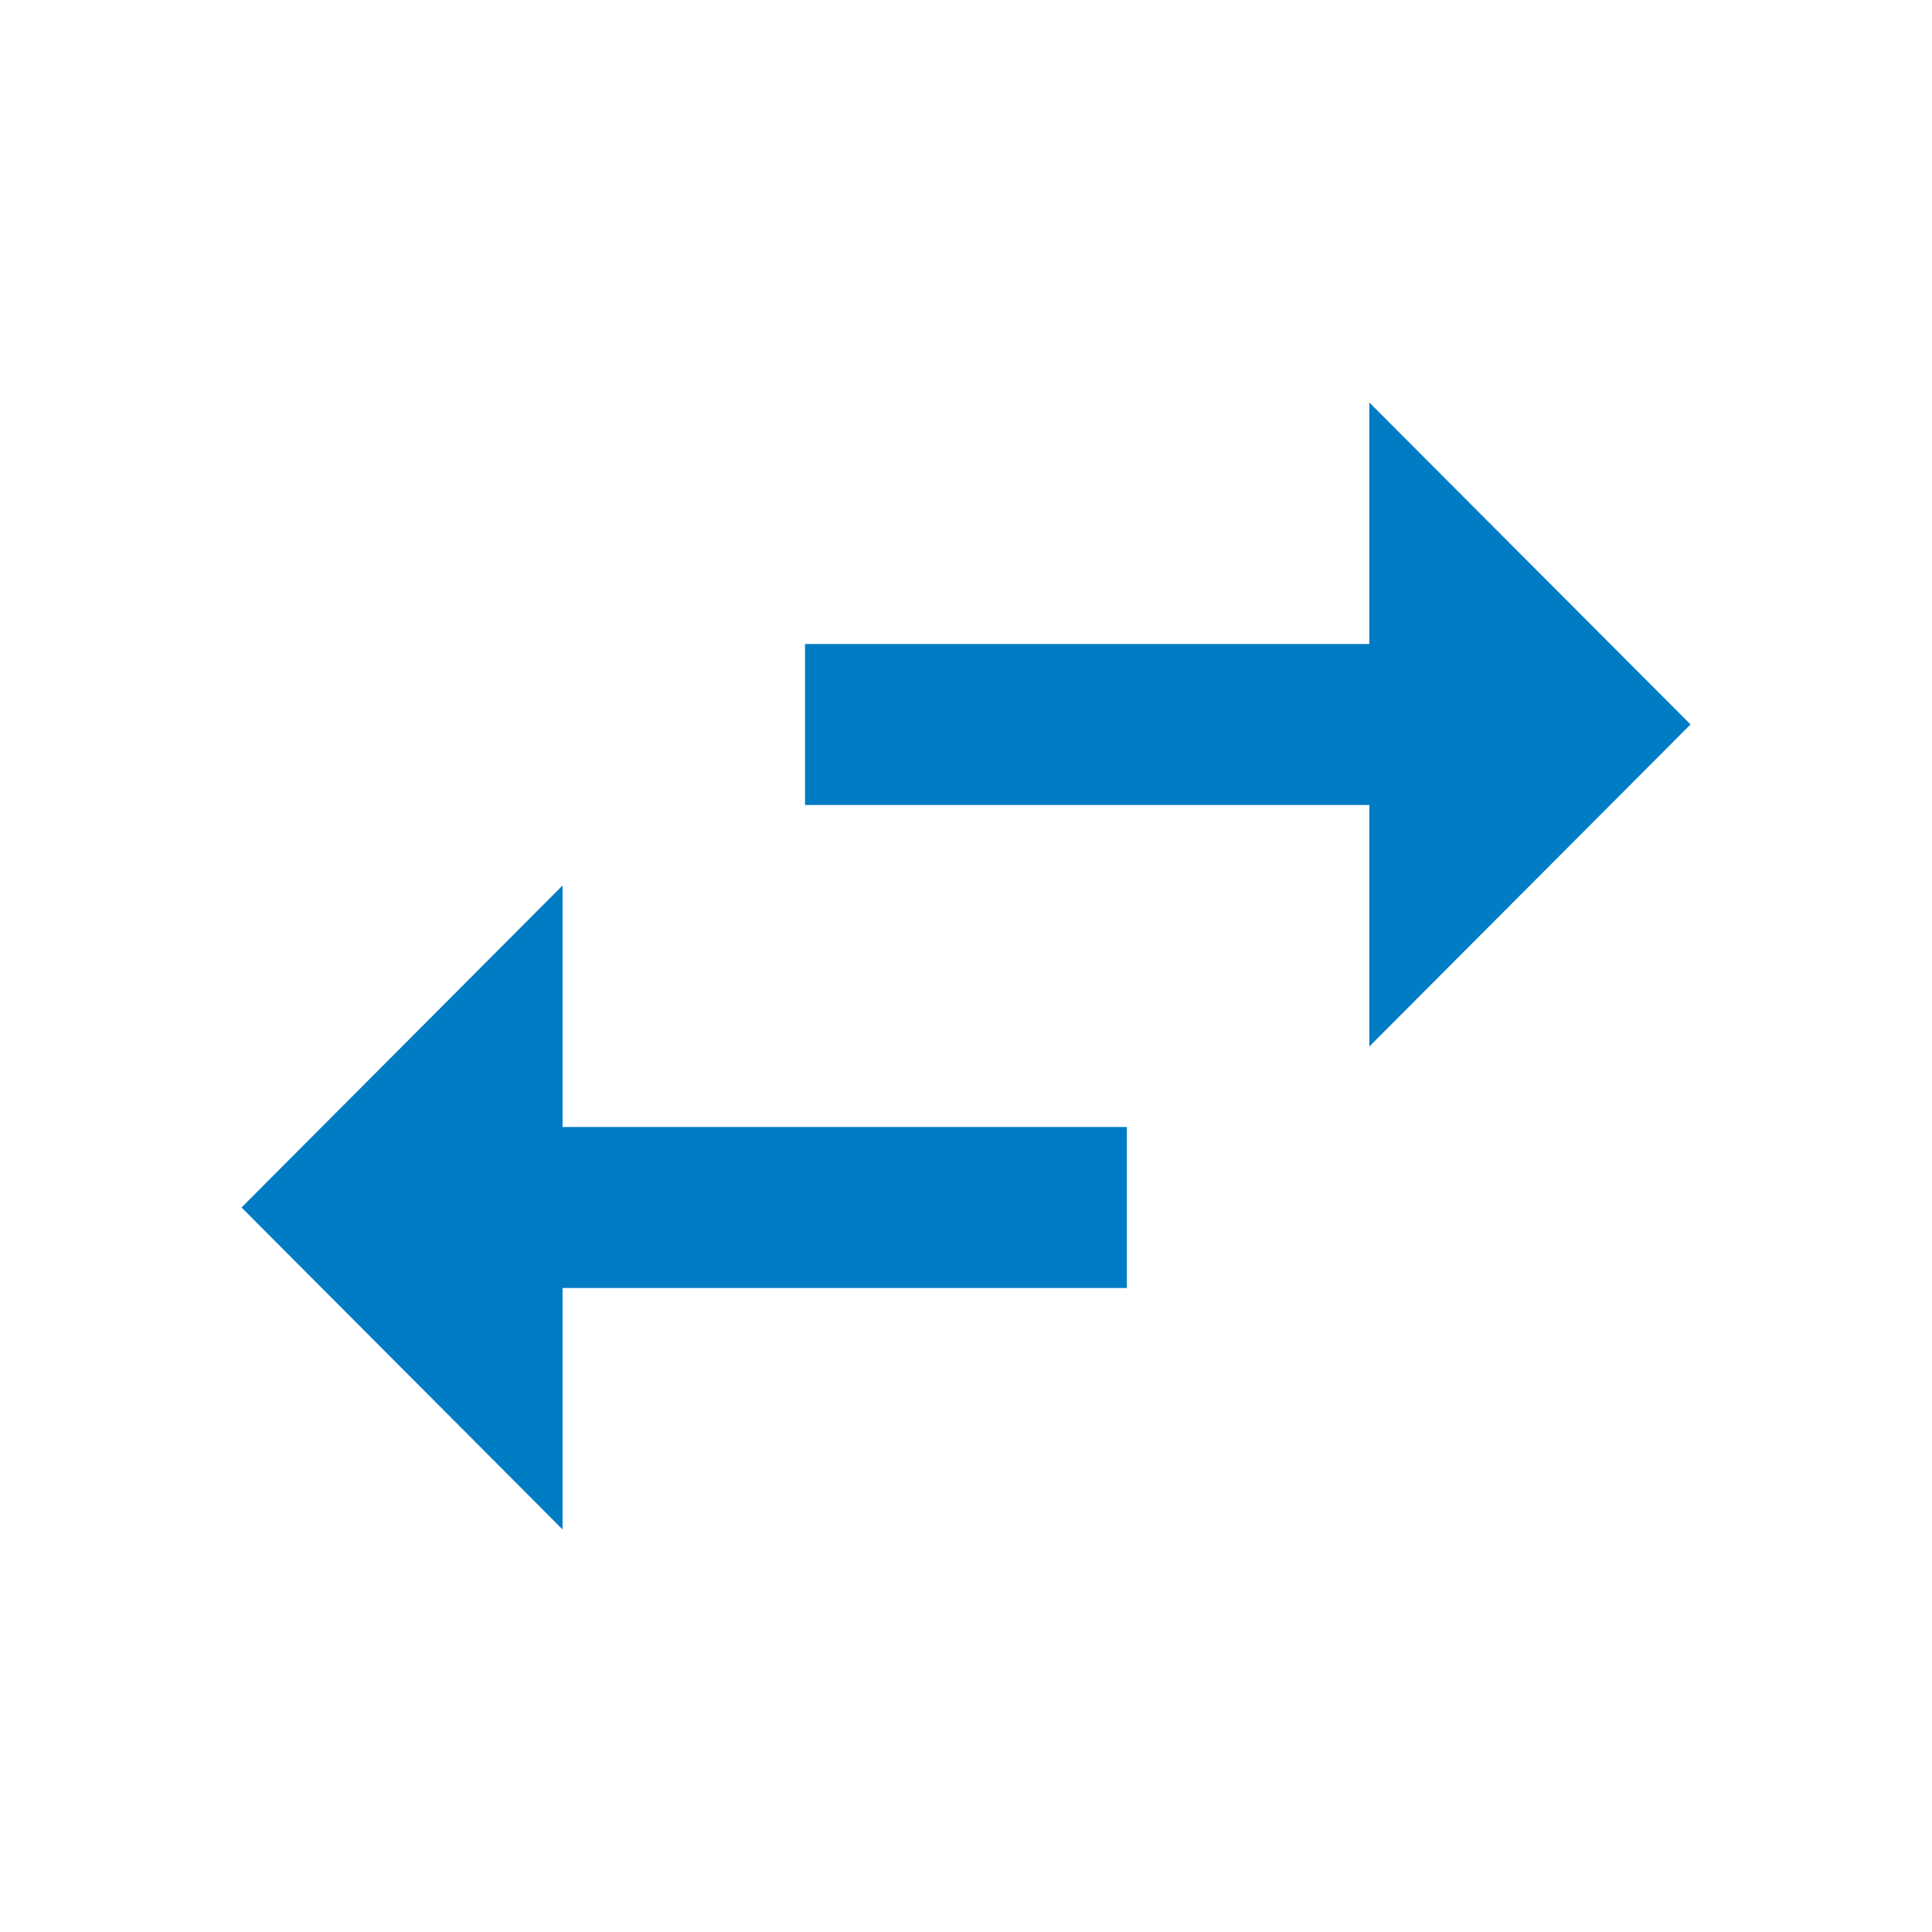
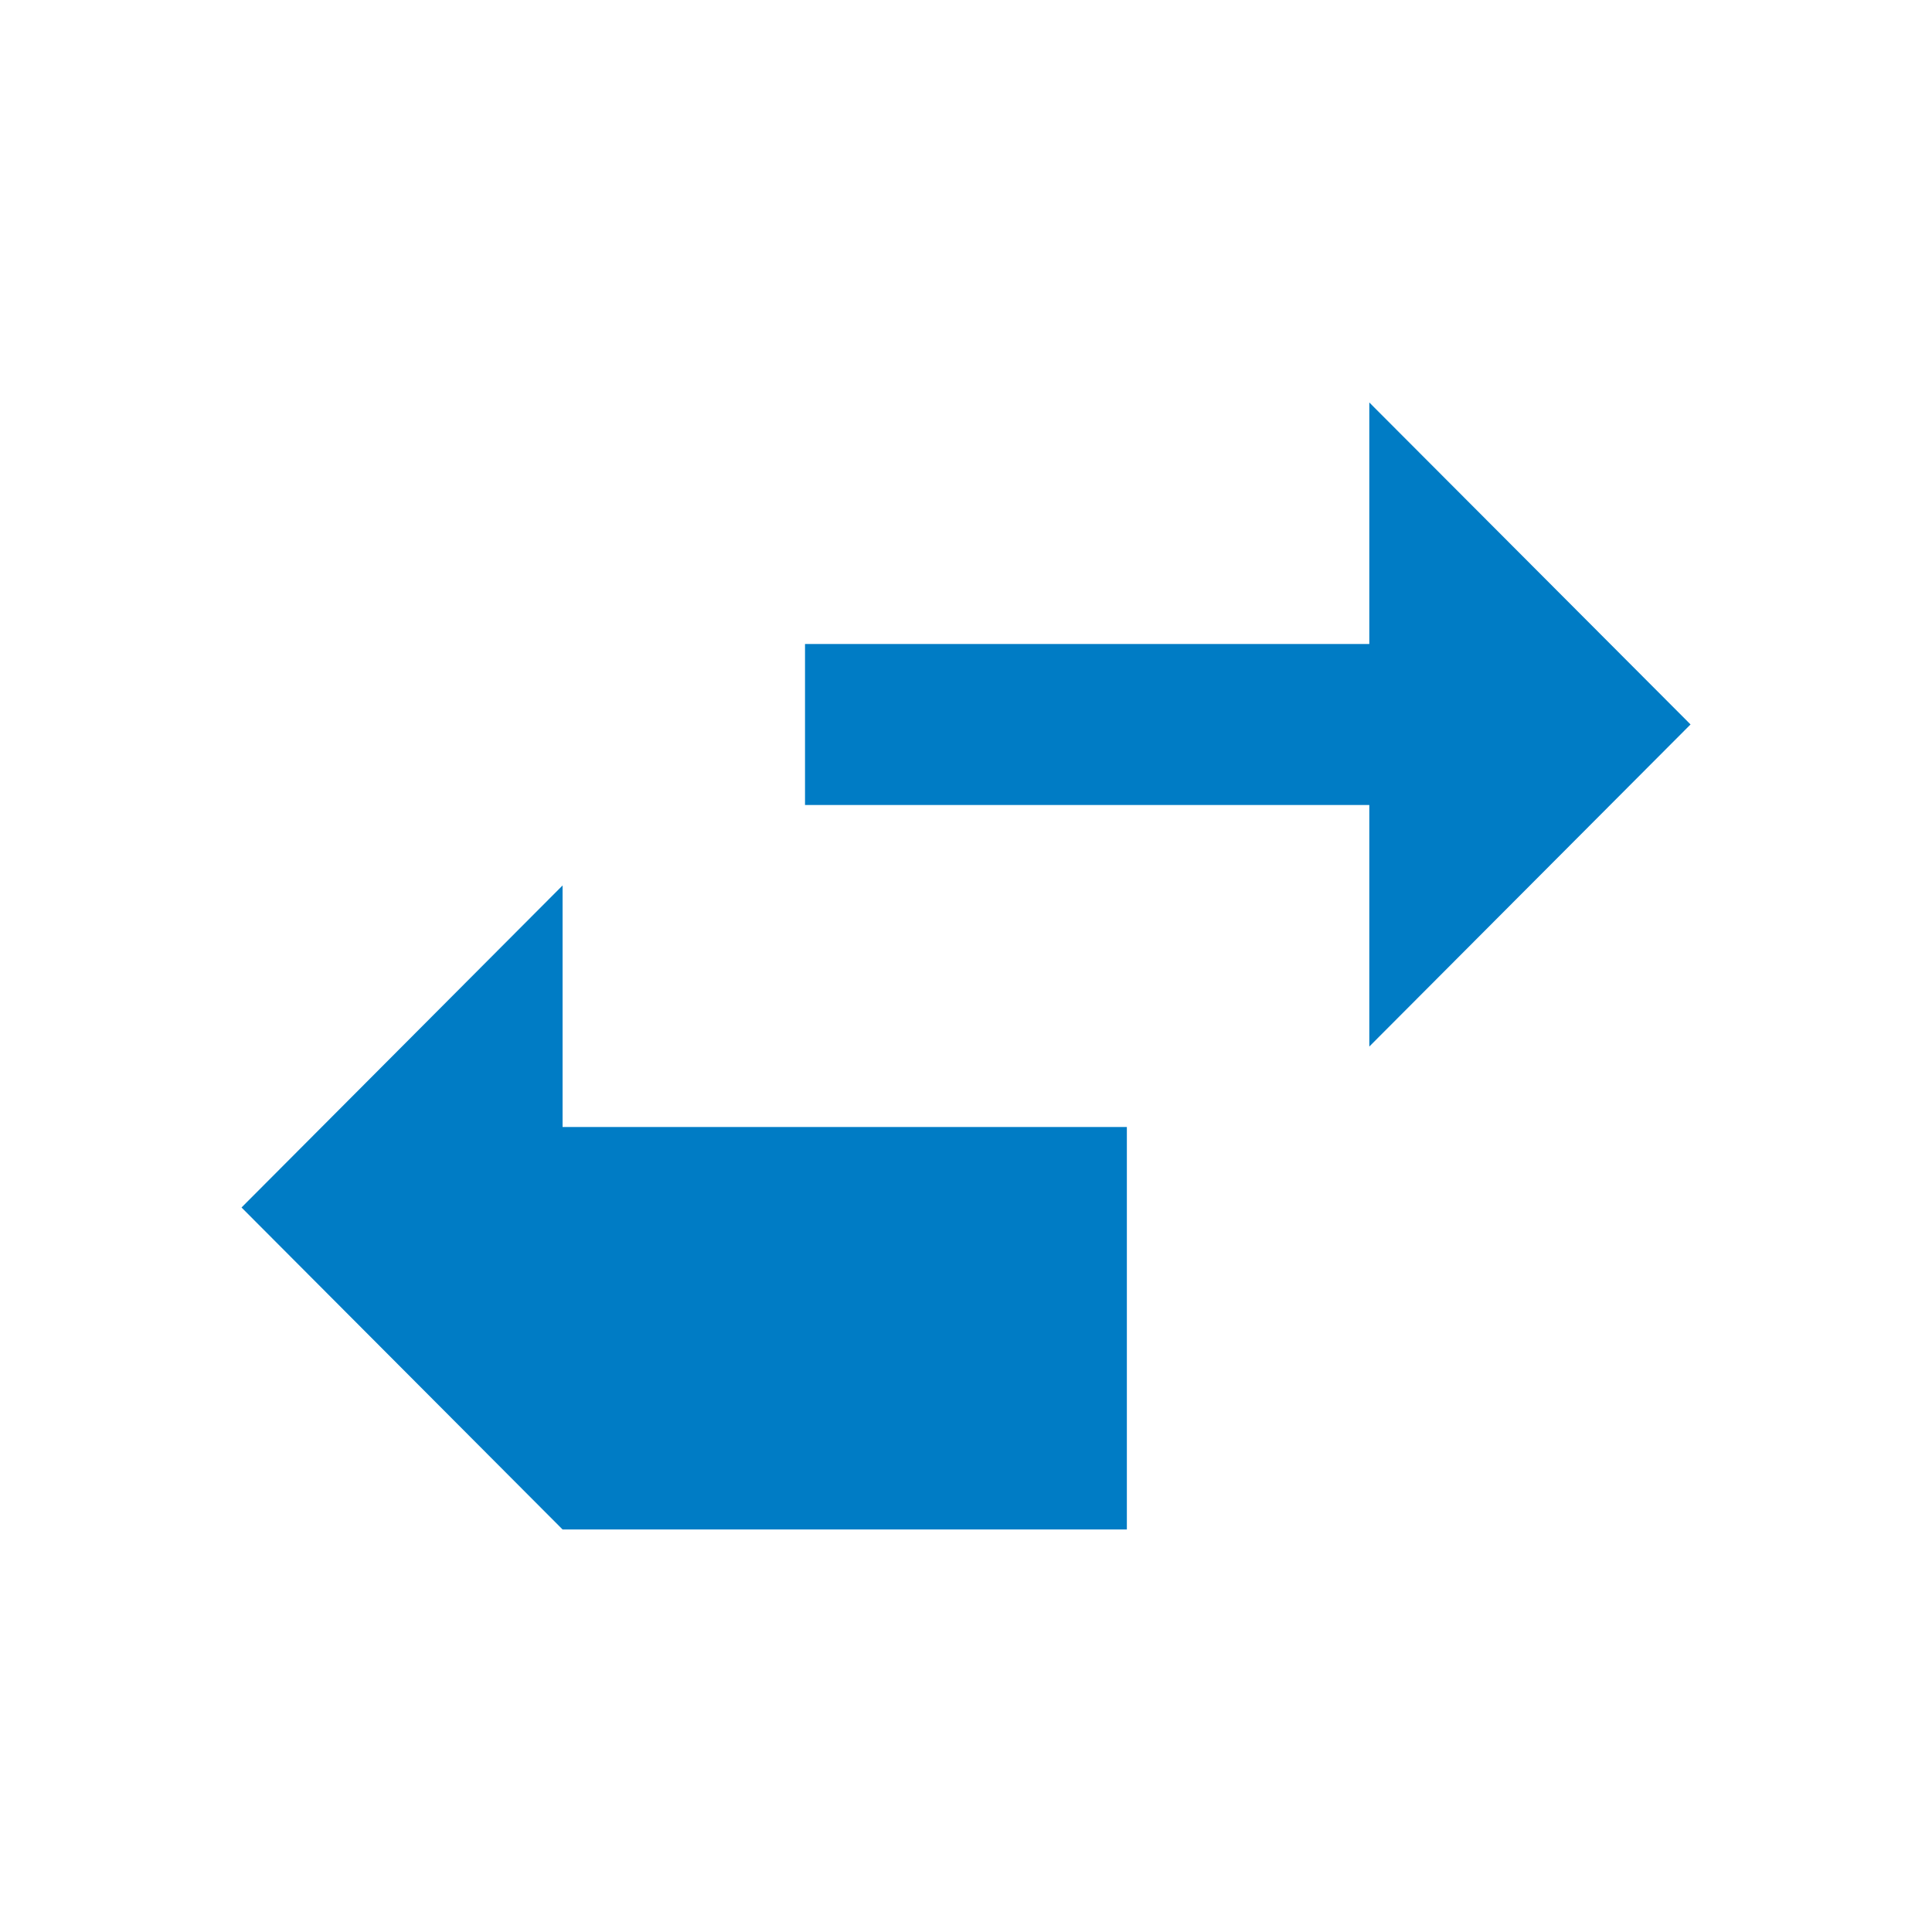
<svg xmlns="http://www.w3.org/2000/svg" id="swap_horiz_black_24dp" width="31.293" height="31.293" viewBox="0 0 31.293 31.293">
-   <path id="Path_10735" data-name="Path 10735" d="M0,0H31.293V31.293H0Z" fill="none" />
-   <path id="Path_10736" data-name="Path 10736" d="M8.2,12.823,3,18.039l5.2,5.215V19.343h9.14V16.735H8.2ZM26.47,10.215,21.267,5V8.912h-9.14v2.608h9.14v3.912Z" transform="translate(0.912 1.519)" fill="#007cc5" />
+   <path id="Path_10736" data-name="Path 10736" d="M8.2,12.823,3,18.039l5.2,5.215h9.14V16.735H8.2ZM26.47,10.215,21.267,5V8.912h-9.14v2.608h9.14v3.912Z" transform="translate(0.912 1.519)" fill="#007cc5" />
</svg>